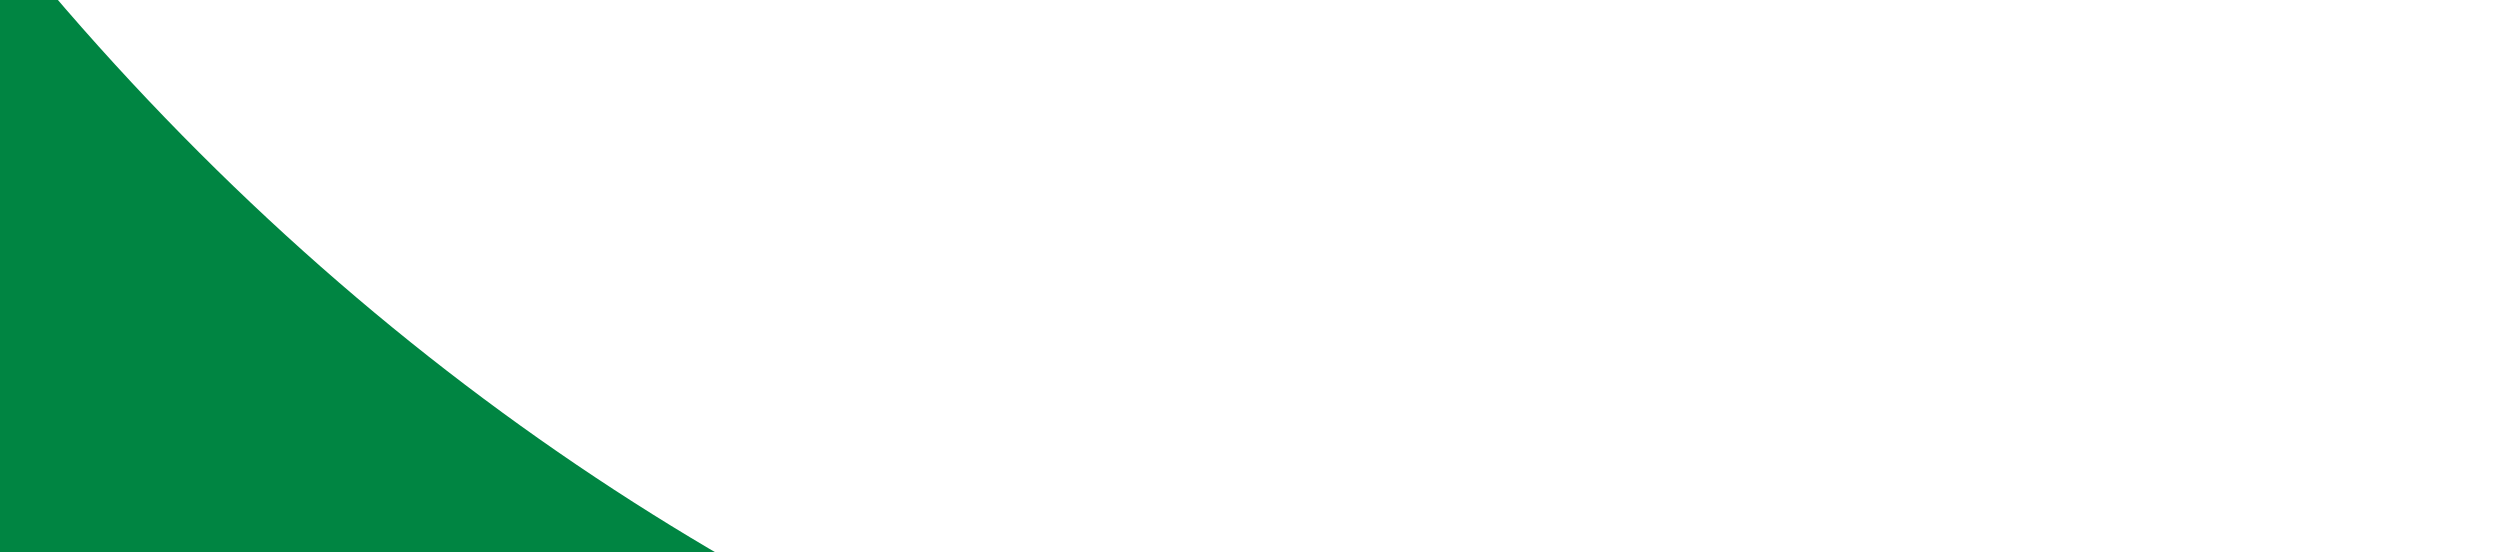
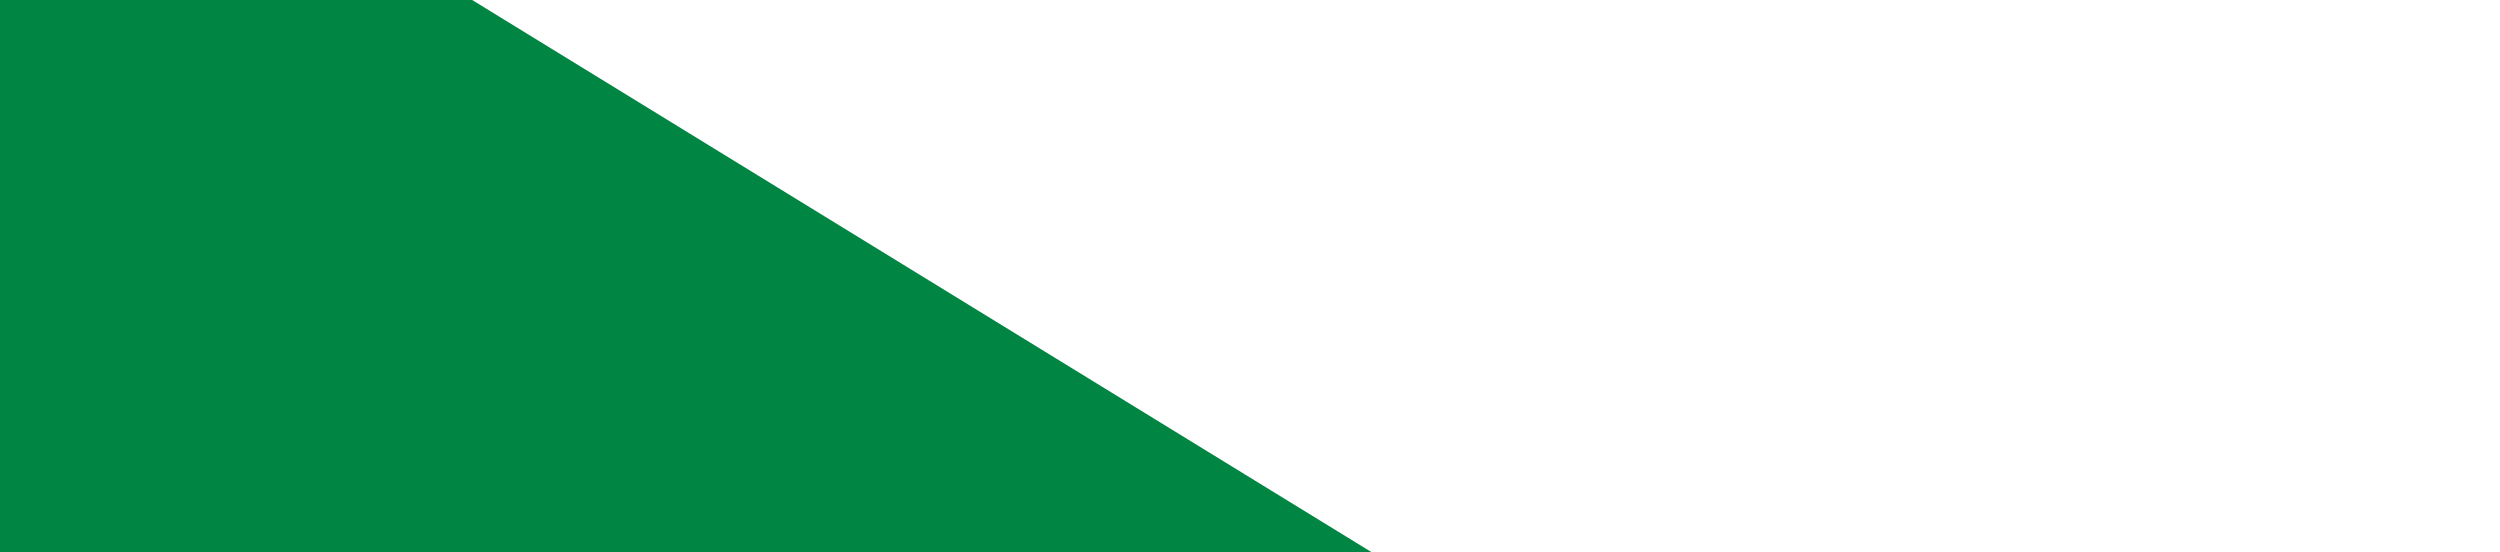
<svg xmlns="http://www.w3.org/2000/svg" width="534" height="118" viewBox="0 0 534 118" fill="none">
-   <path d="M414.536 192.579C229.012 186.649 31.599 90.656 -81.829 -146.035L-119.719 -135.415L40.938 437.776L533.284 299.779C491.235 266.066 451.489 230.119 414.536 192.579Z" fill="#008542" />
+   <path d="M414.536 192.579L-119.719 -135.415L40.938 437.776L533.284 299.779C491.235 266.066 451.489 230.119 414.536 192.579Z" fill="#008542" />
</svg>